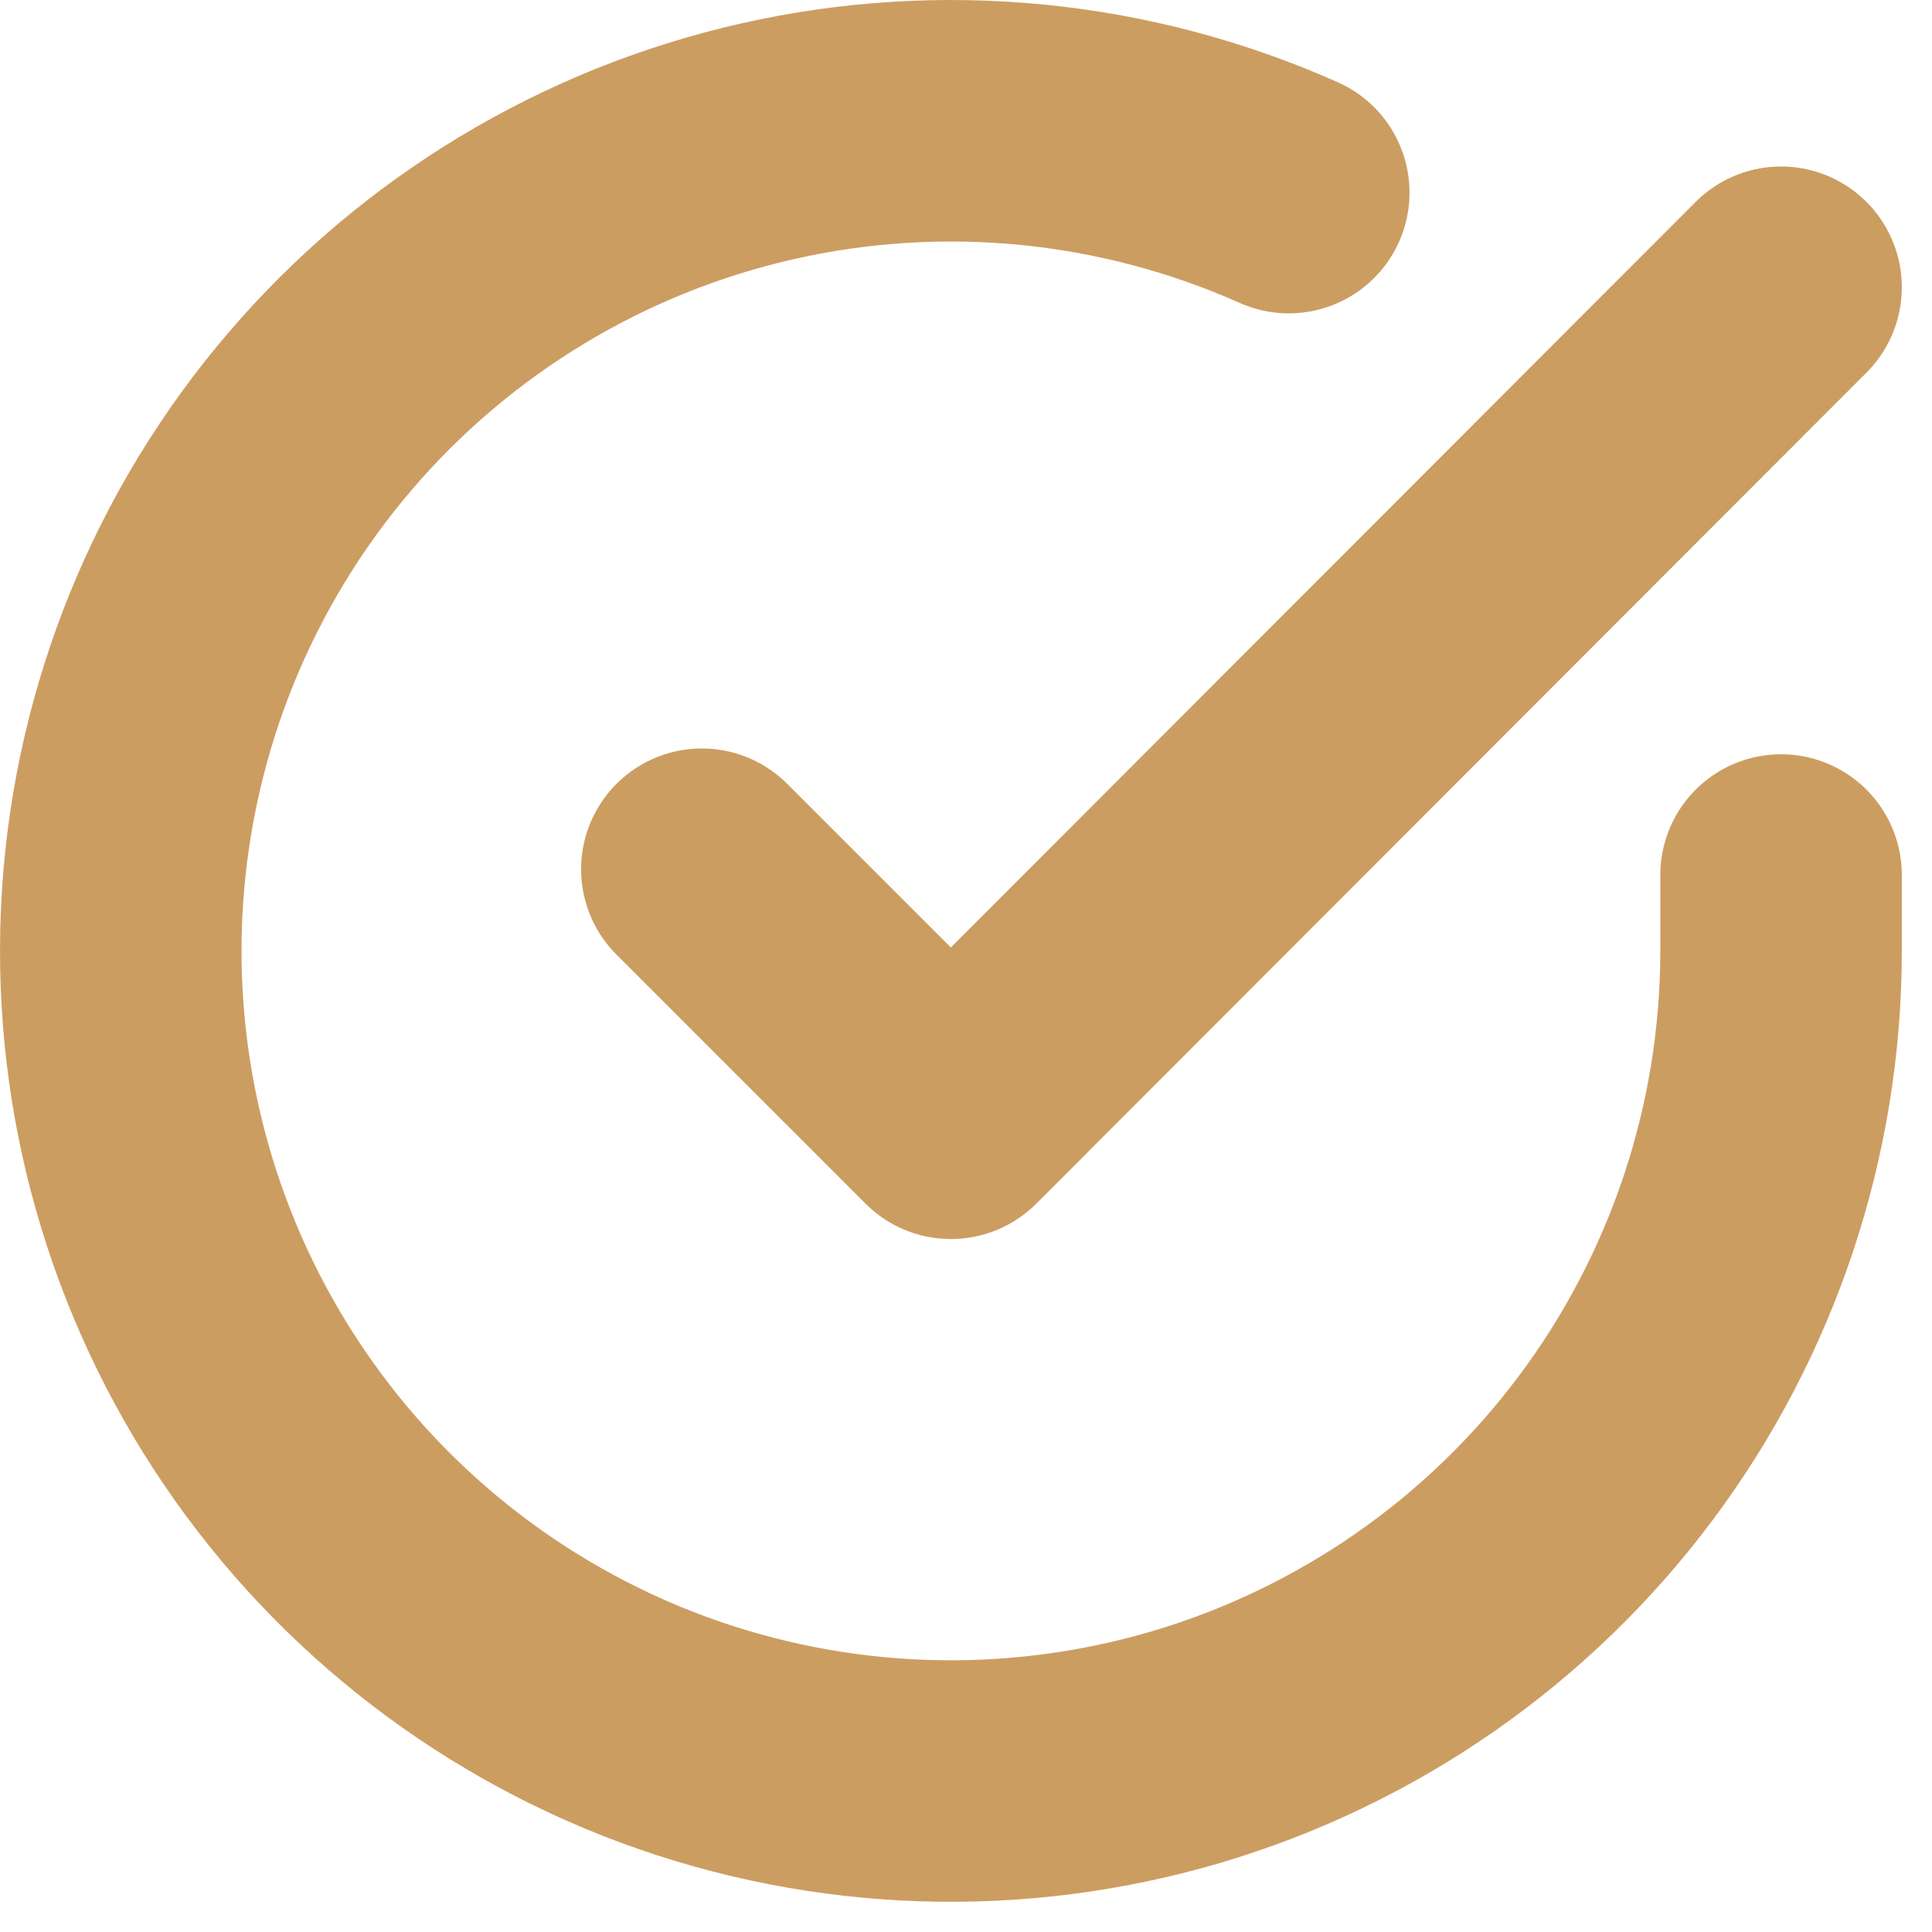
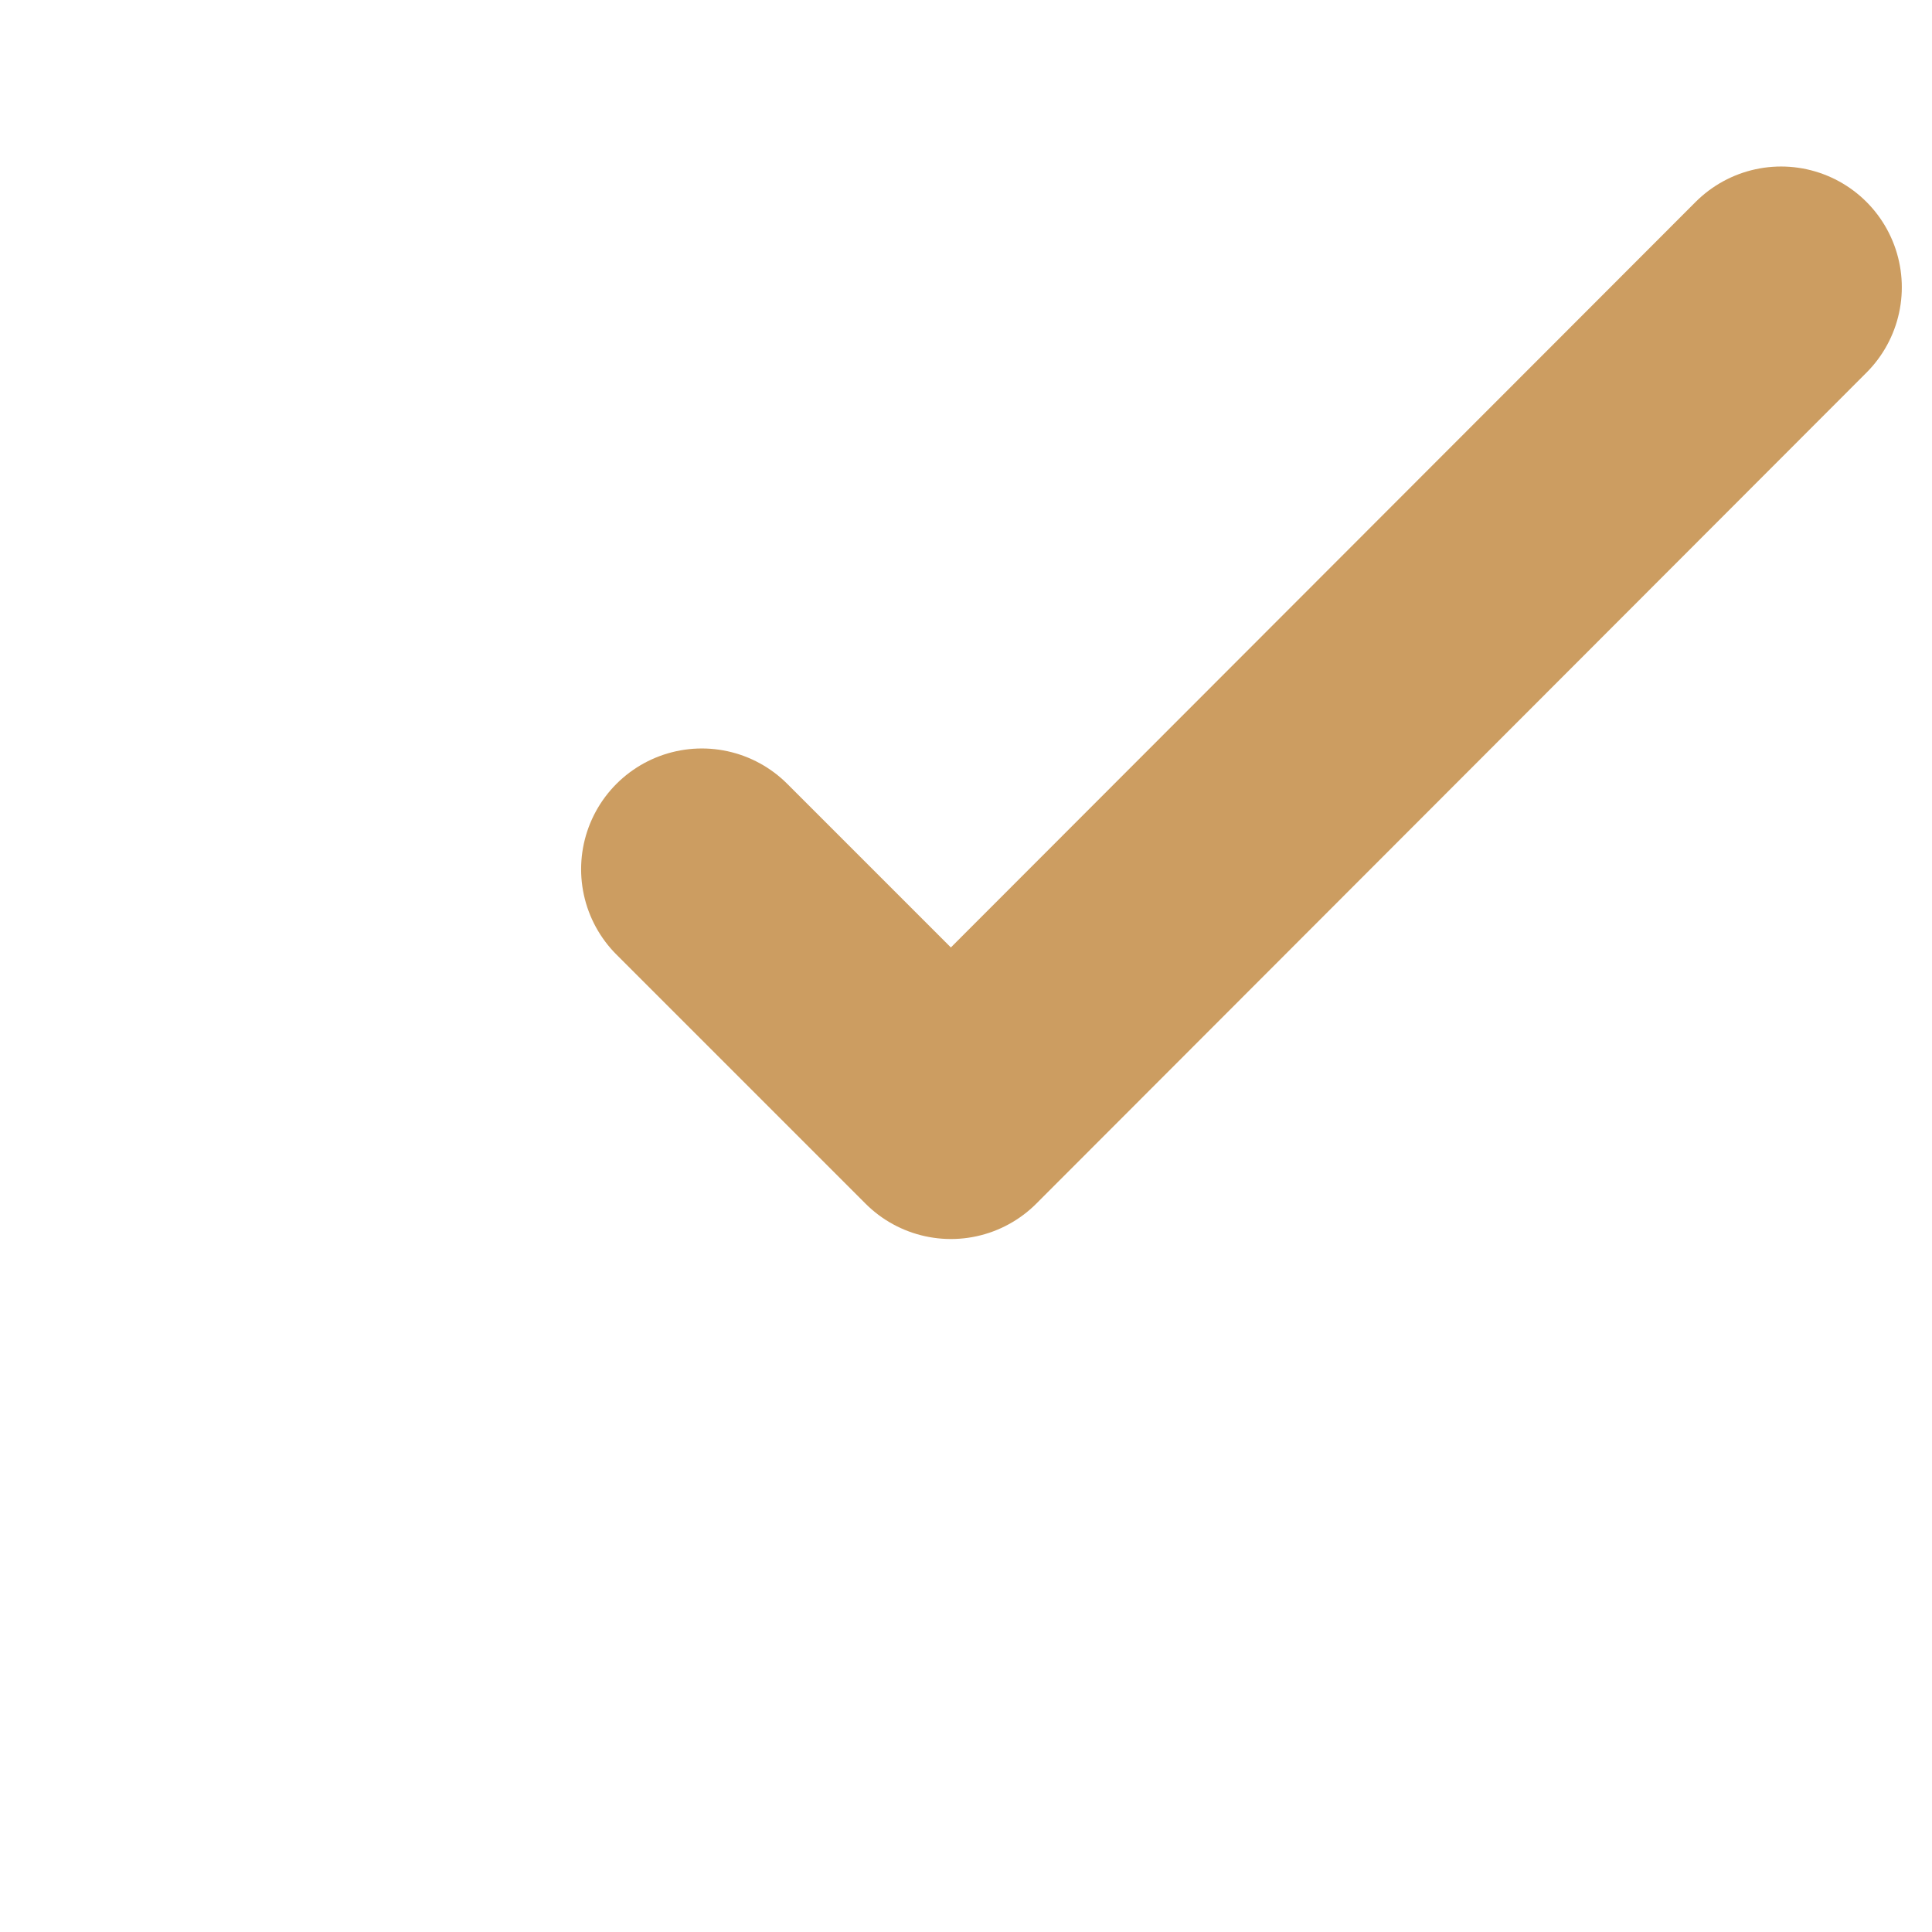
<svg xmlns="http://www.w3.org/2000/svg" width="32" height="32" viewBox="0 0 32 32" fill="none">
-   <path d="M29.5 14.493V15.758C29.498 18.723 28.538 21.608 26.763 23.983C24.988 26.358 22.492 28.095 19.649 28.936C16.805 29.776 13.766 29.675 10.985 28.648C8.204 27.62 5.829 25.721 4.215 23.234C2.601 20.746 1.835 17.804 2.03 14.845C2.225 11.887 3.371 9.07 5.298 6.816C7.224 4.562 9.828 2.992 12.72 2.338C15.612 1.685 18.638 1.984 21.346 3.19" stroke="#CC9D61" stroke-width="4" stroke-linecap="round" stroke-linejoin="round" />
  <path d="M29.5 4.758L15.75 18.522L11.625 14.397" stroke="#CC9D61" stroke-width="4" stroke-linecap="round" stroke-linejoin="round" />
</svg>